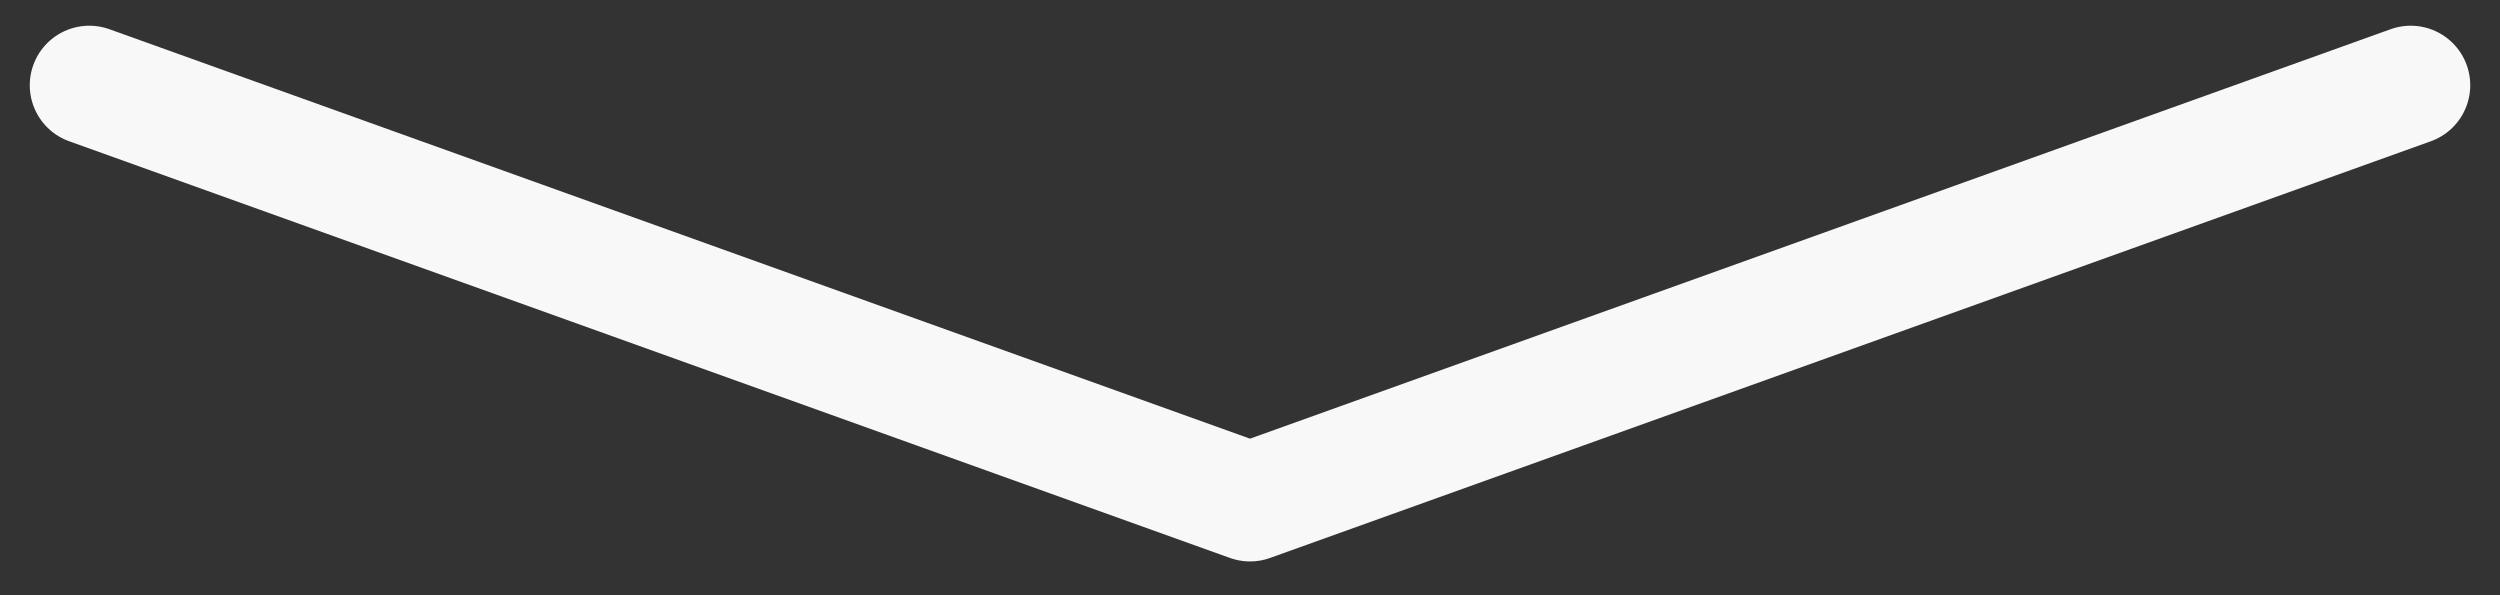
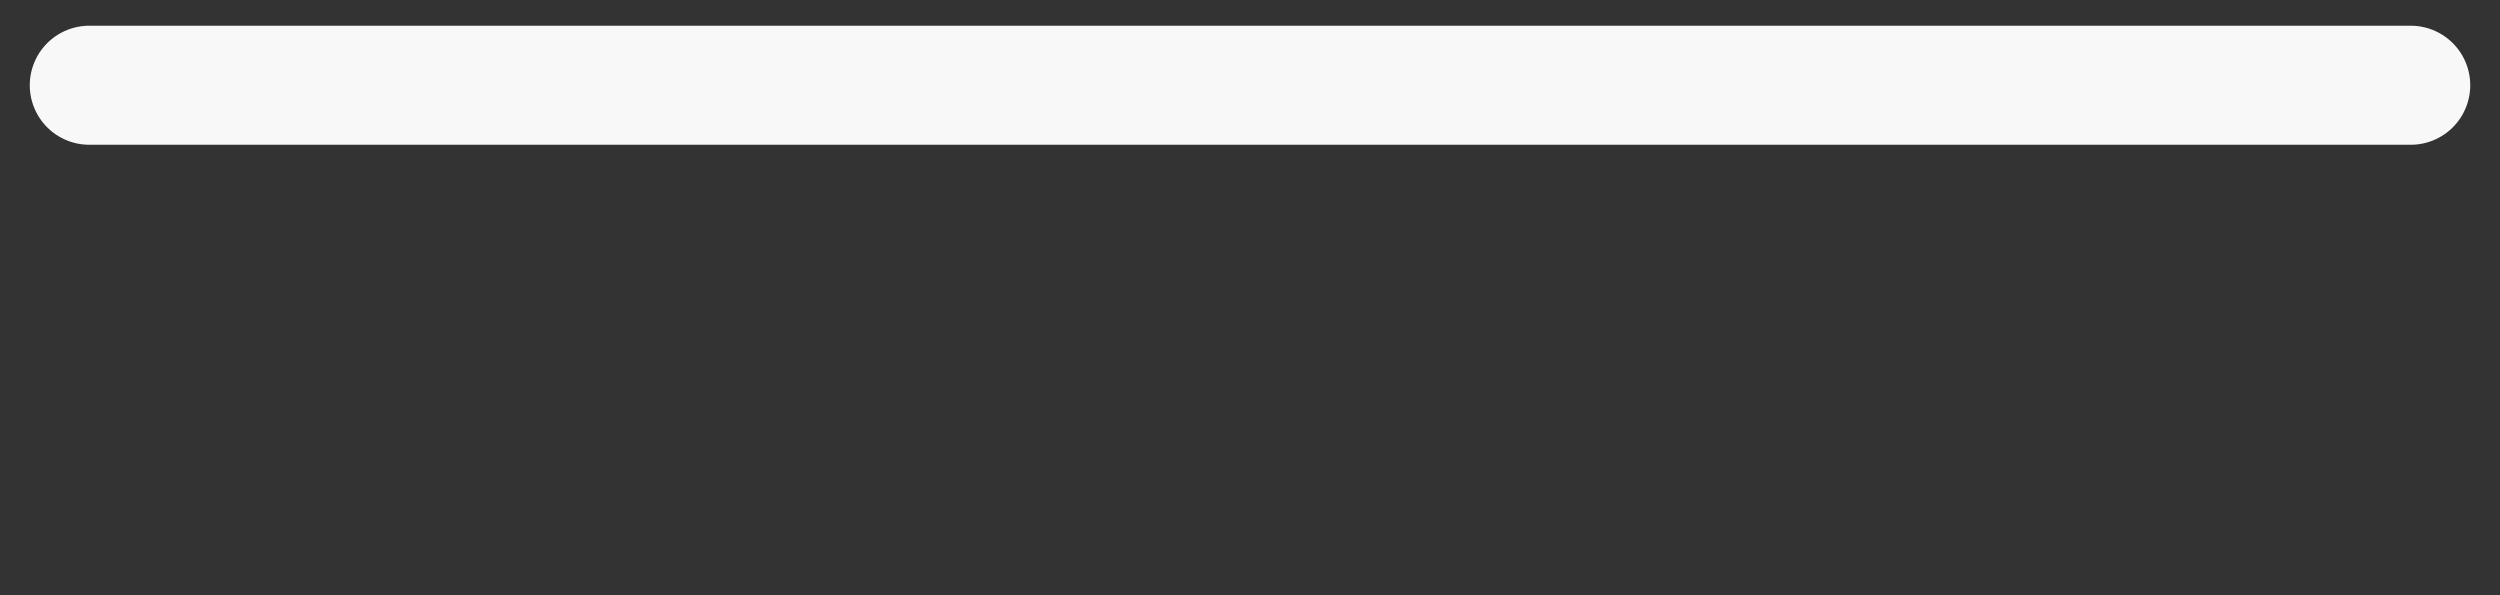
<svg xmlns="http://www.w3.org/2000/svg" width="42" height="10" viewBox="0 0 42 10" fill="none">
  <rect x="0" y="0" width="42" height="10" fill="#333333" stroke="none" />
-   <path d="M1.5 1.432L21 8.432L40.5 1.432" stroke="#F8F8F8" stroke-width="2" stroke-linecap="round" stroke-linejoin="round" />
+   <path d="M1.5 1.432L40.5 1.432" stroke="#F8F8F8" stroke-width="2" stroke-linecap="round" stroke-linejoin="round" />
</svg>